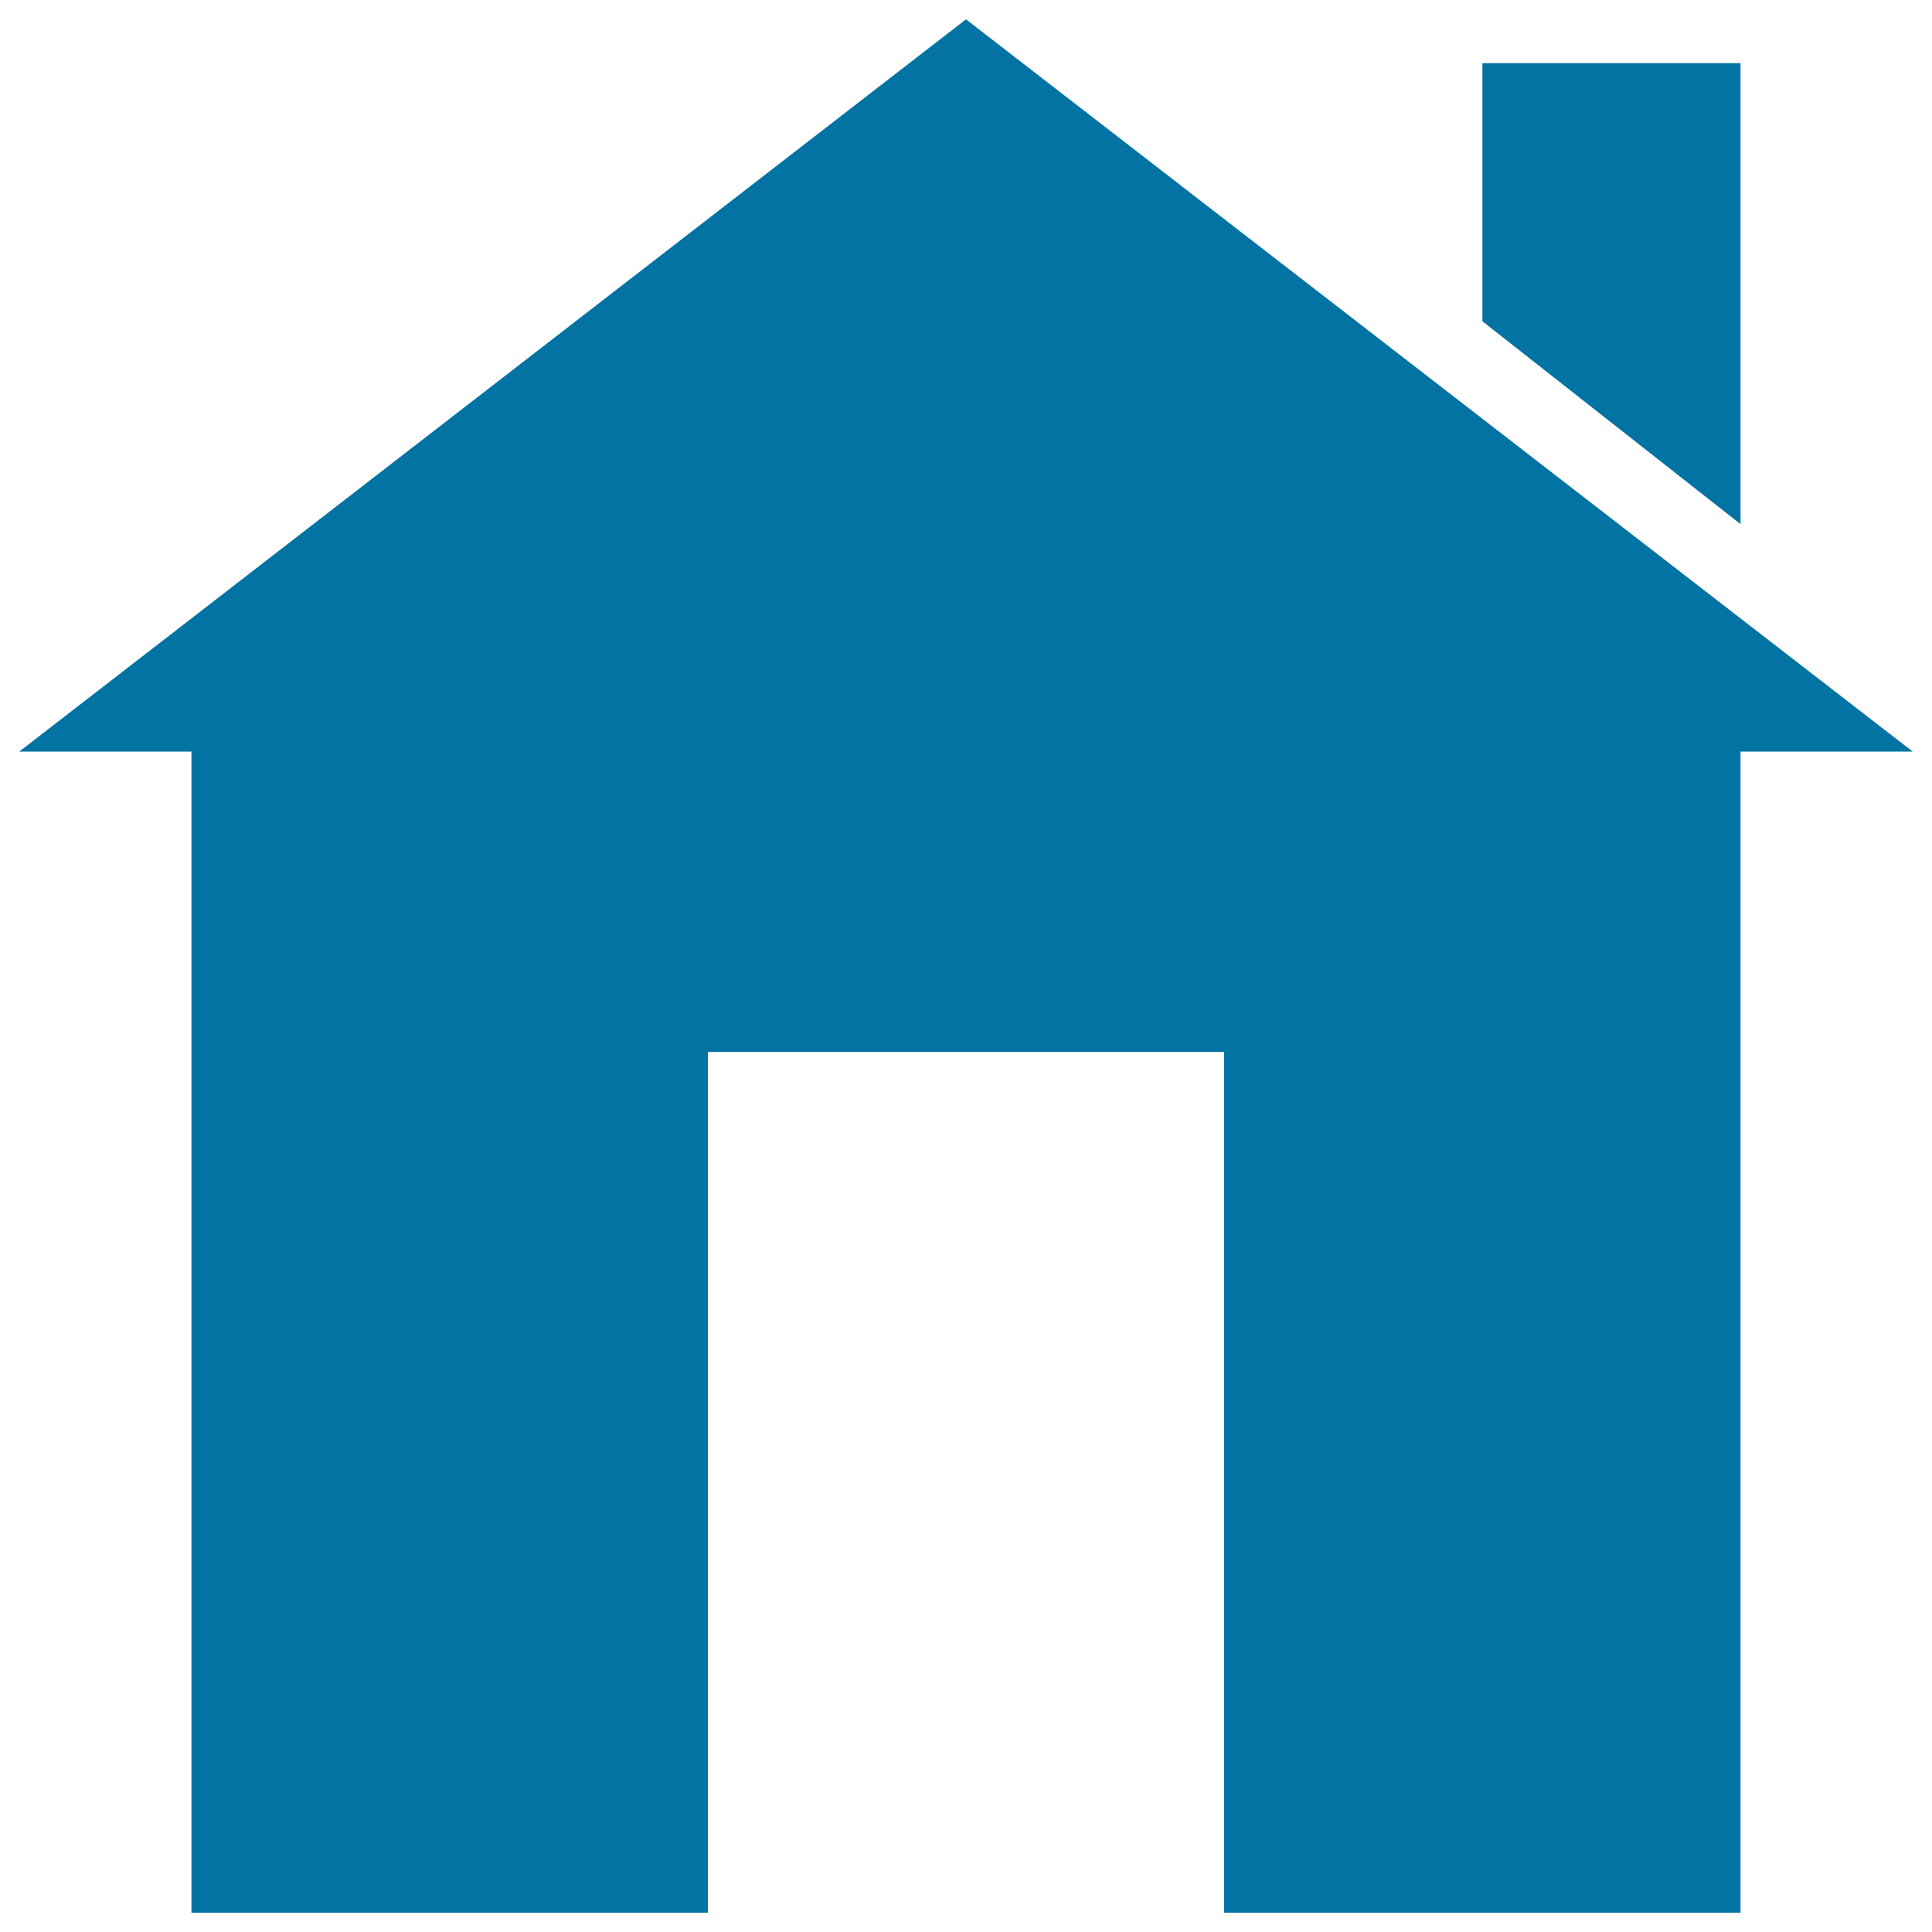
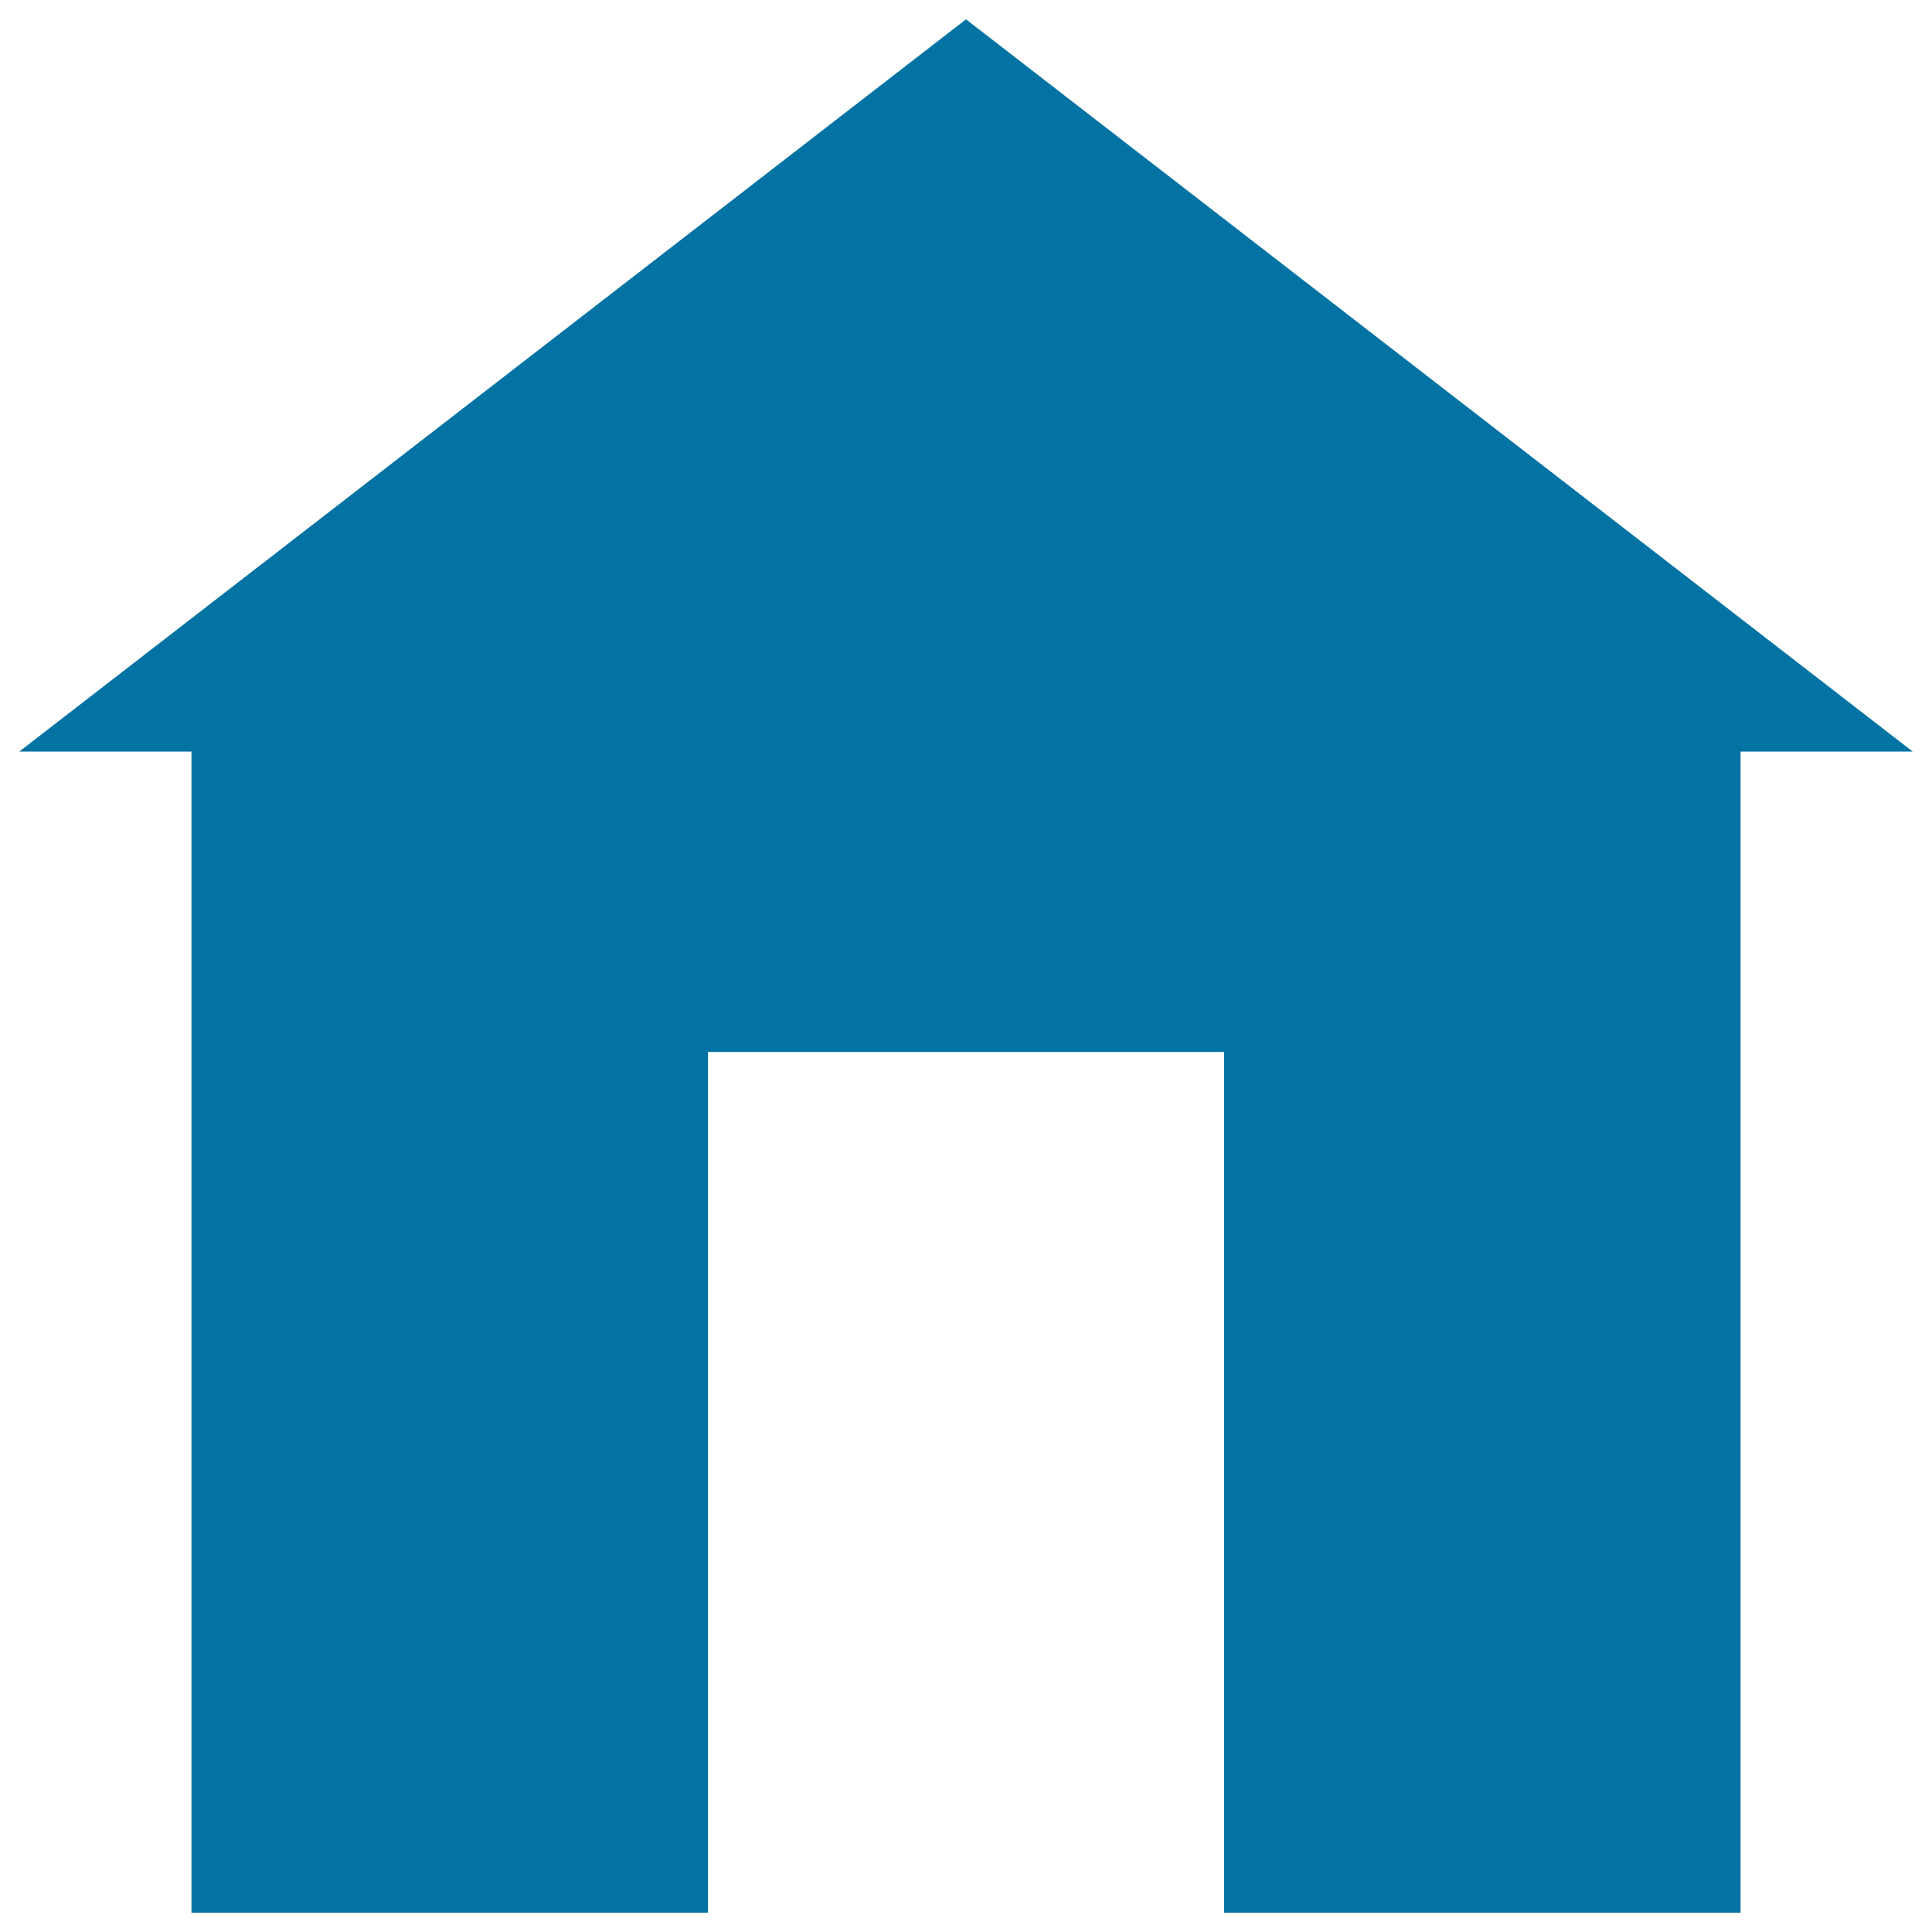
<svg xmlns="http://www.w3.org/2000/svg" viewBox="0 0 1000 1000" style="fill:#0273a2">
  <title>House Black Building SVG icon</title>
  <g>
    <g>
-       <polygon points="767.3,32.7 767.3,166.3 900.9,271.3 900.9,32.7 " />
      <polygon points="10,389 99.1,389 99.1,990 366.4,990 366.4,544.5 633.6,544.5 633.6,990 900.9,990 900.9,389 990,389 500,10 " />
    </g>
  </g>
</svg>